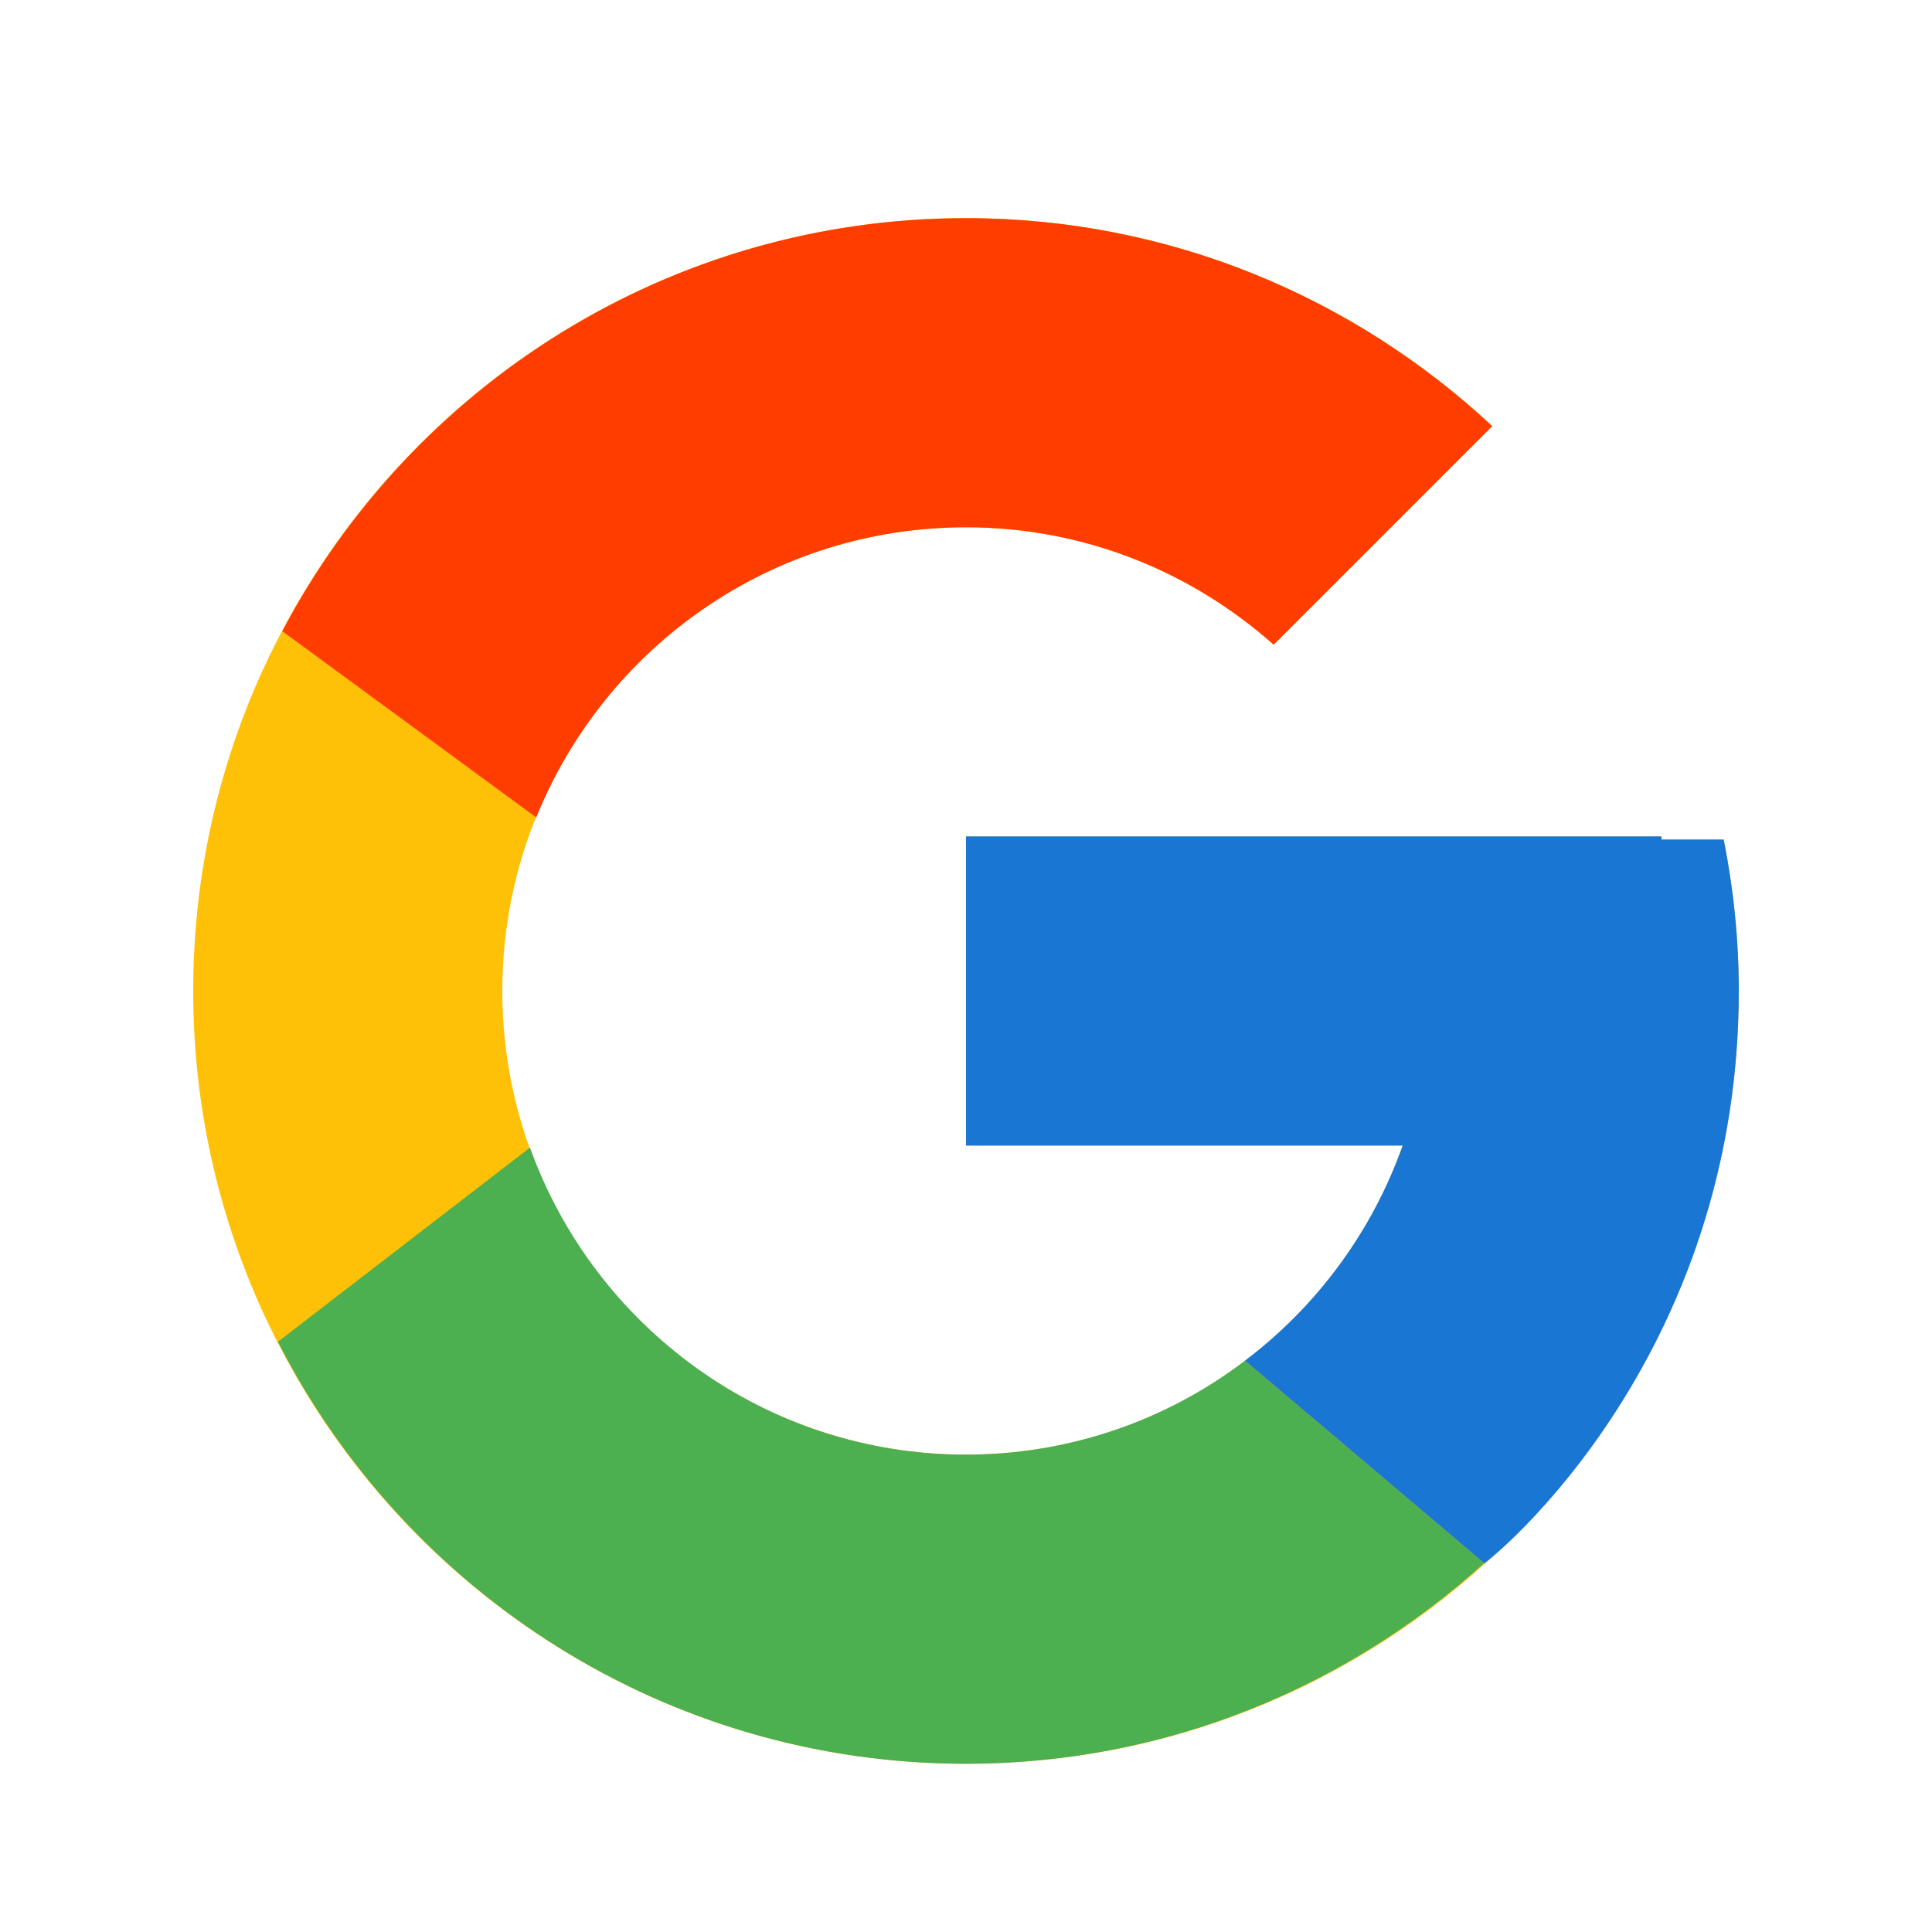
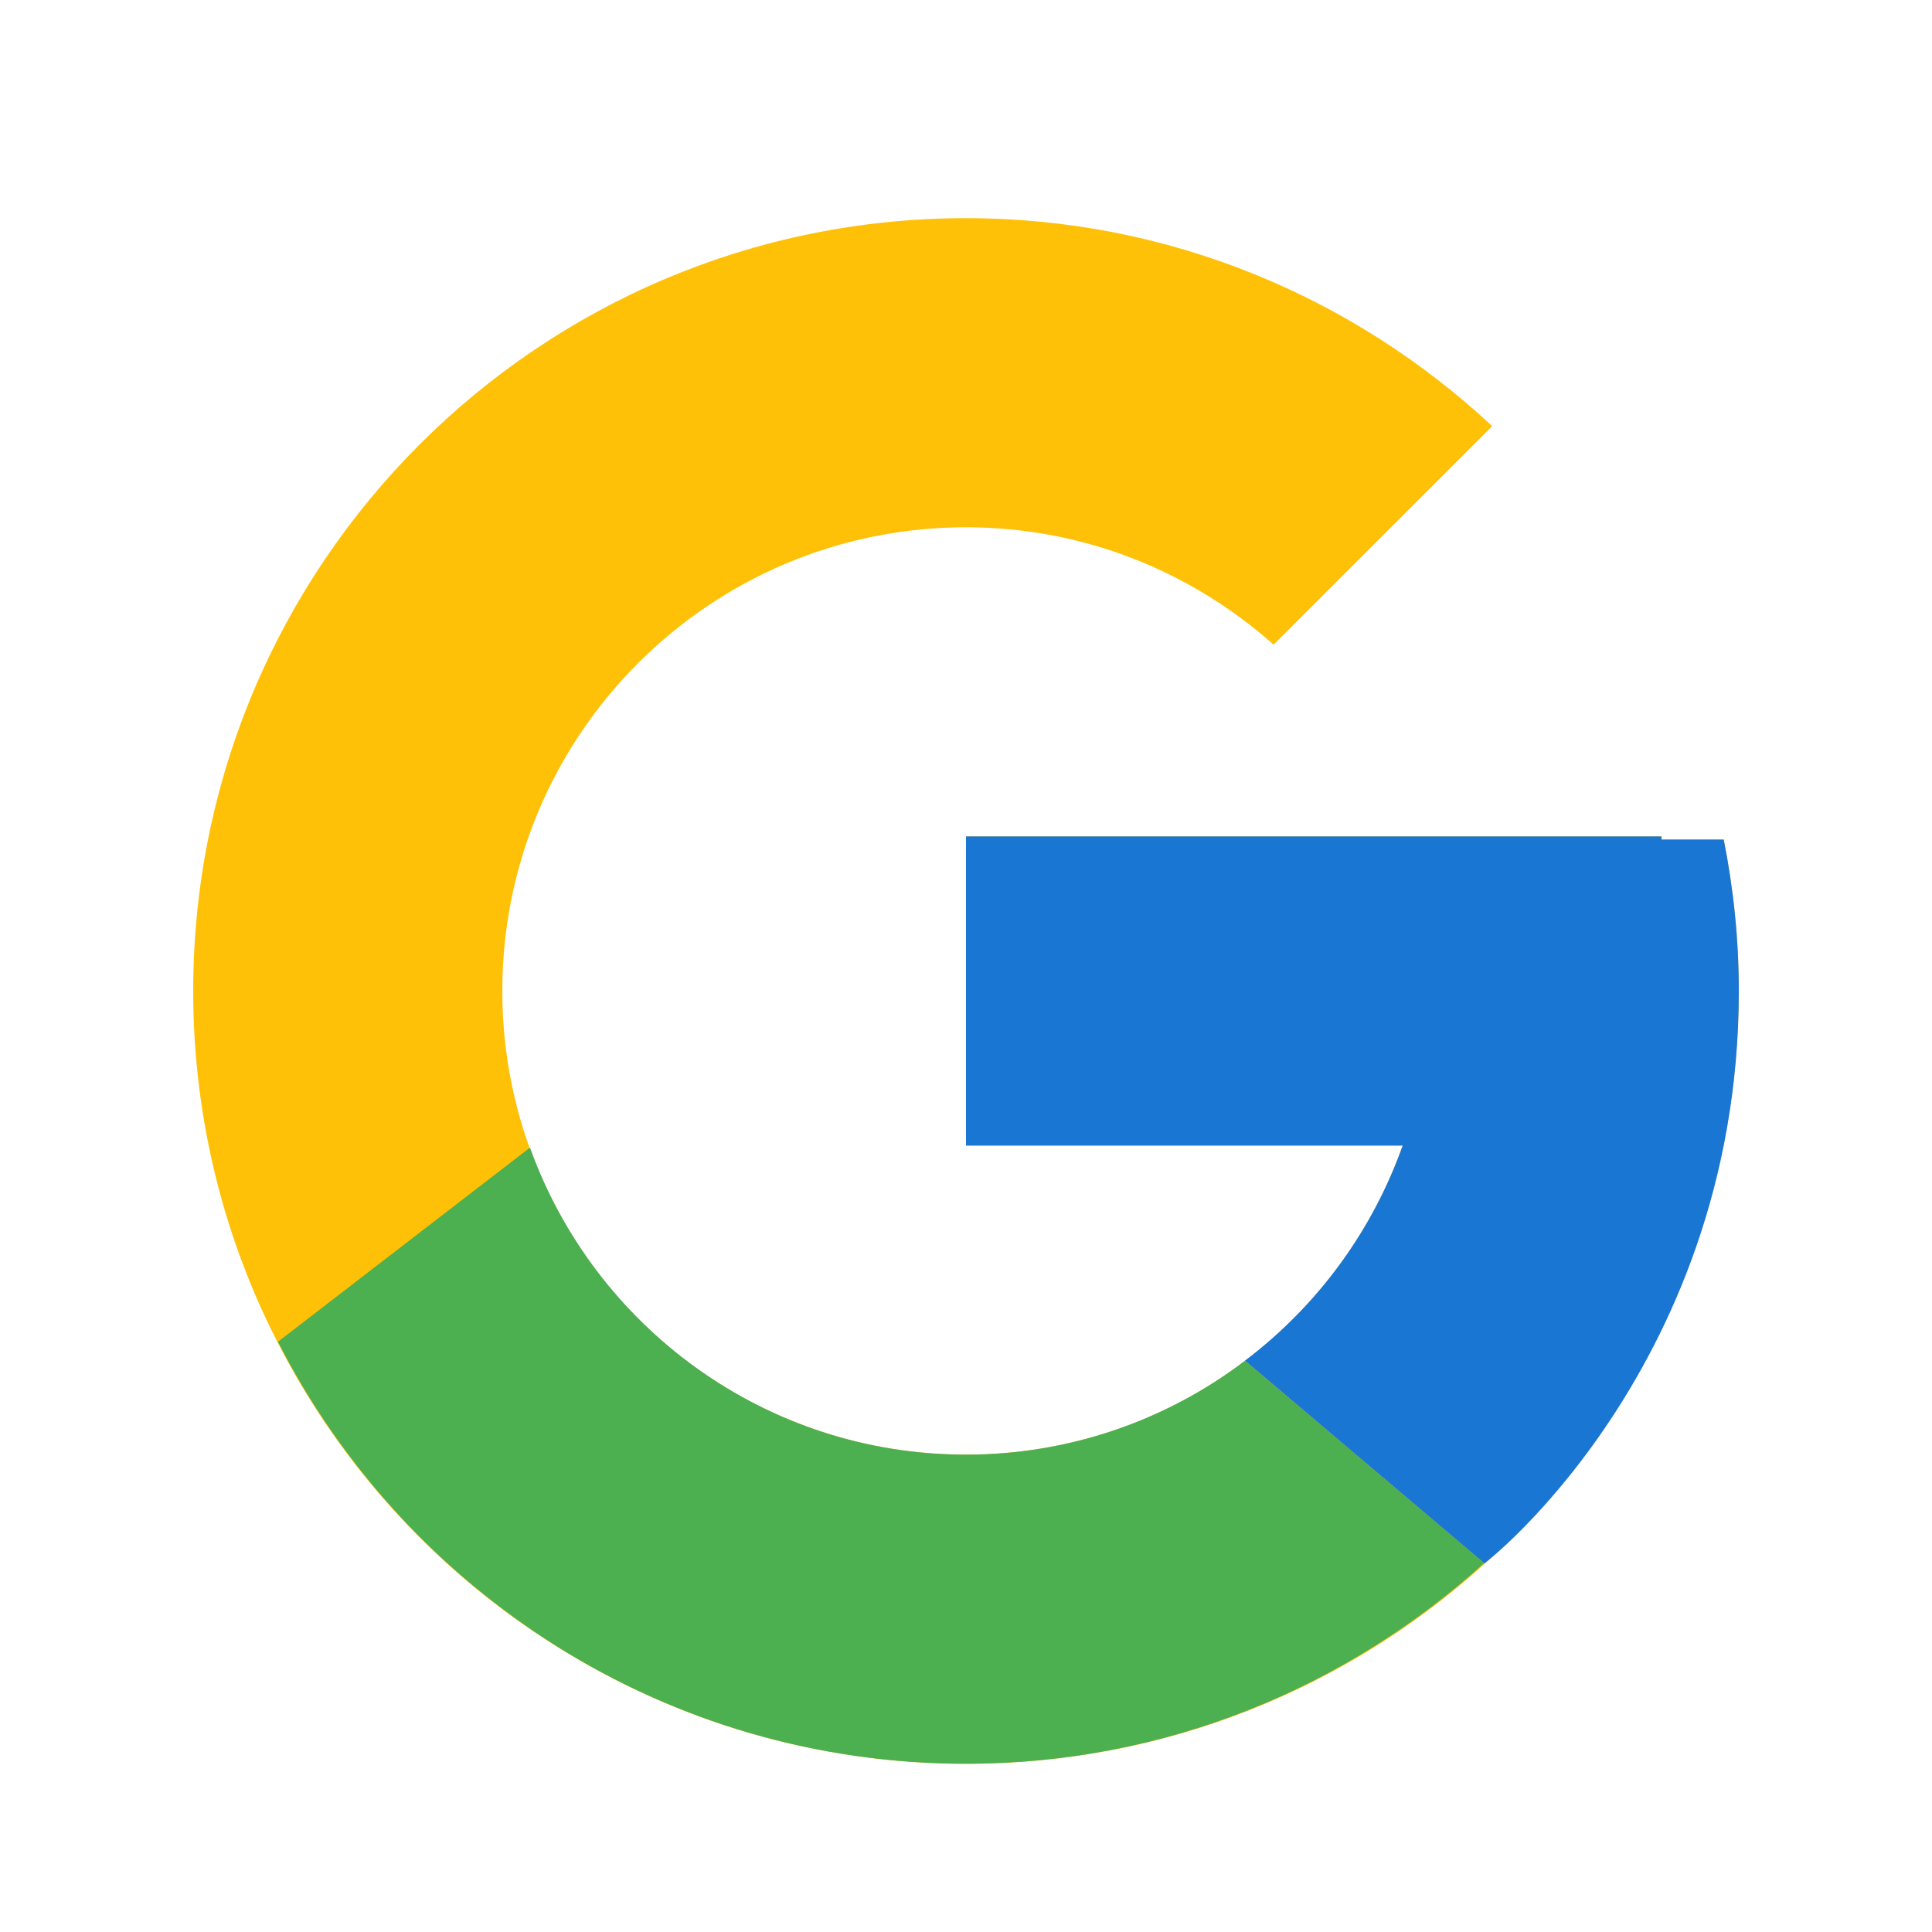
<svg xmlns="http://www.w3.org/2000/svg" width="25" height="25" viewBox="0 0 25 25" fill="none">
  <path d="M22.305 10.864H21.5V10.823H12.5V14.823H18.151C17.327 17.151 15.111 18.823 12.5 18.823C9.187 18.823 6.5 16.136 6.5 12.823C6.5 9.509 9.187 6.823 12.5 6.823C14.03 6.823 15.421 7.4 16.48 8.342L19.309 5.514C17.523 3.849 15.134 2.823 12.5 2.823C6.978 2.823 2.5 7.3 2.5 12.823C2.5 18.345 6.978 22.823 12.5 22.823C18.023 22.823 22.5 18.345 22.5 12.823C22.5 12.152 22.431 11.498 22.305 10.864Z" fill="#FFC107" />
-   <path d="M3.653 8.168L6.939 10.578C7.828 8.377 9.981 6.823 12.5 6.823C14.03 6.823 15.421 7.4 16.481 8.342L19.309 5.514C17.523 3.849 15.134 2.823 12.5 2.823C8.659 2.823 5.328 4.991 3.653 8.168Z" fill="#FF3D00" />
  <path d="M12.5 22.823C15.083 22.823 17.43 21.834 19.204 20.227L16.109 17.608C15.072 18.397 13.804 18.824 12.5 18.823C9.899 18.823 7.69 17.164 6.858 14.85L3.597 17.362C5.252 20.601 8.613 22.823 12.5 22.823Z" fill="#4CAF50" />
  <path d="M22.305 10.864H21.5V10.823H12.5V14.823H18.151C17.757 15.931 17.047 16.899 16.108 17.608L16.11 17.607L19.204 20.226C18.985 20.425 22.5 17.823 22.5 12.823C22.5 12.152 22.431 11.498 22.305 10.864Z" fill="#1976D2" />
</svg>